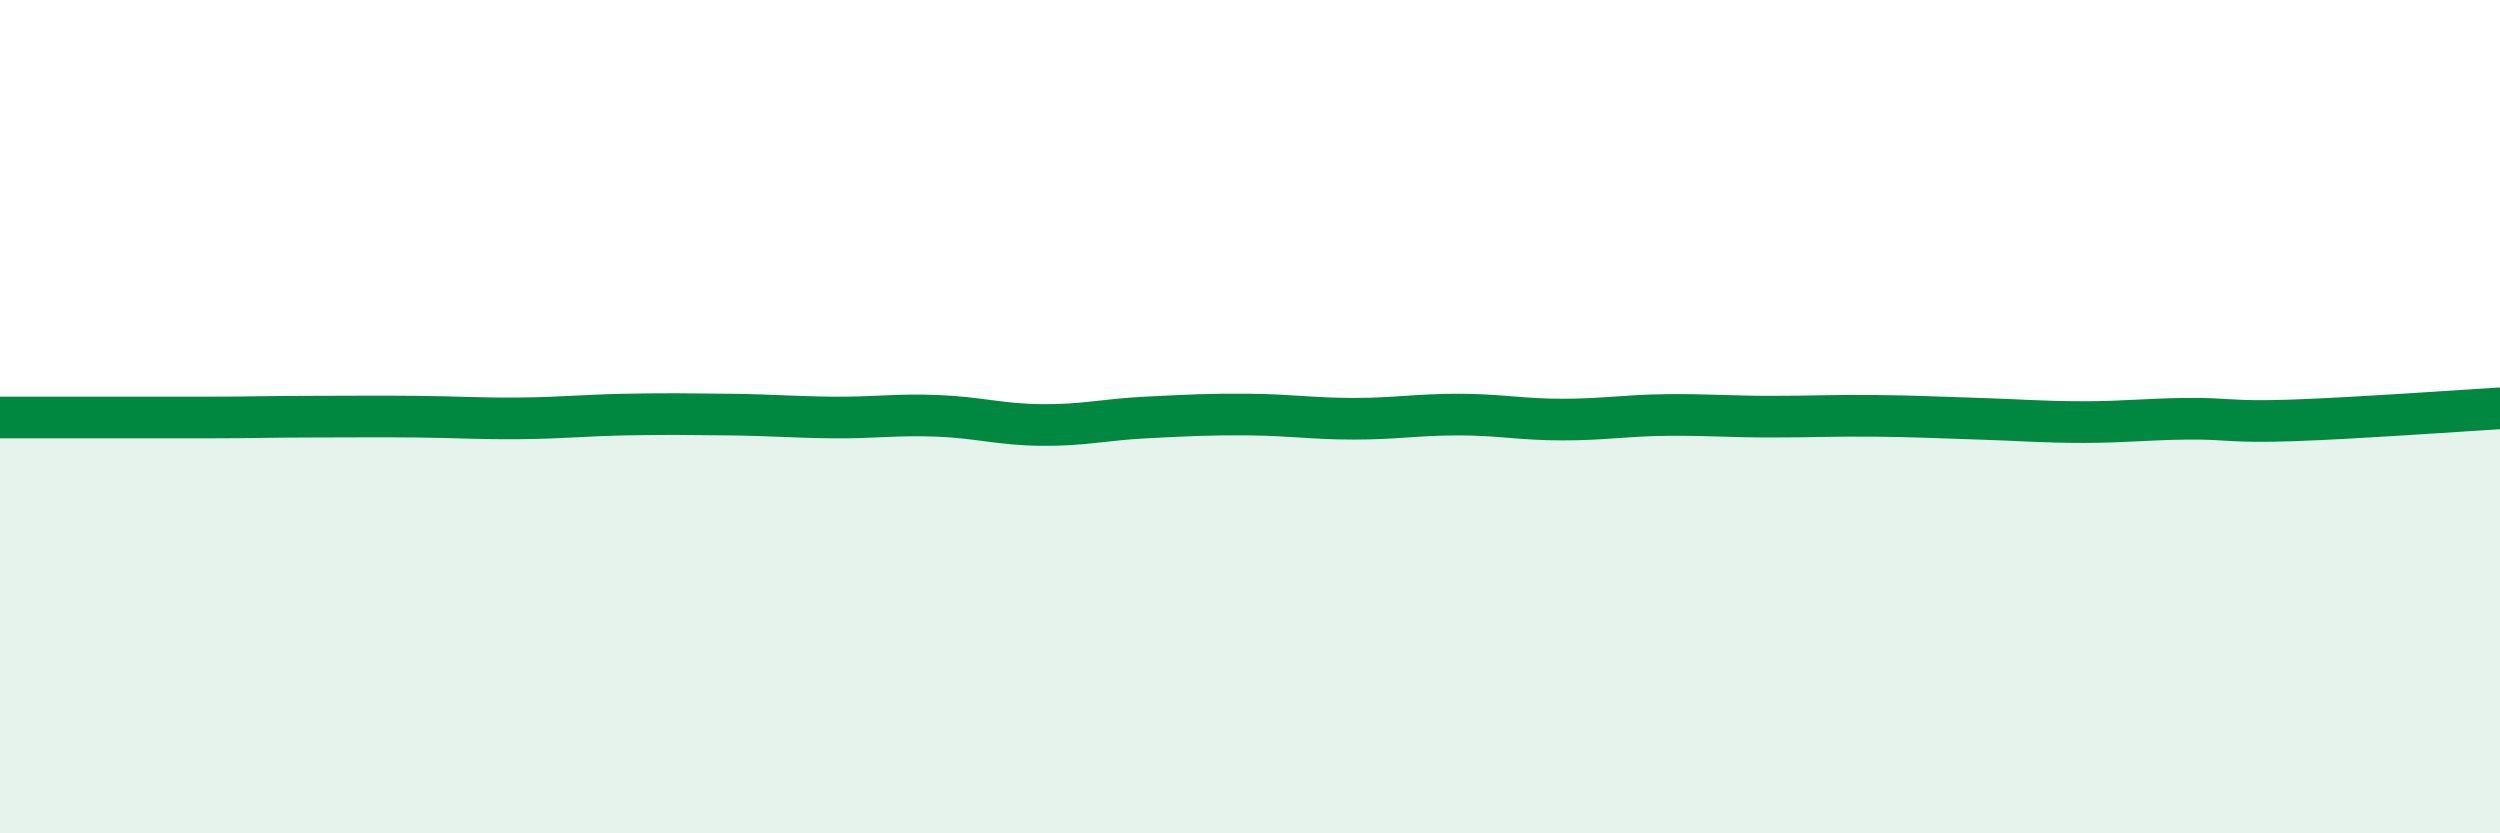
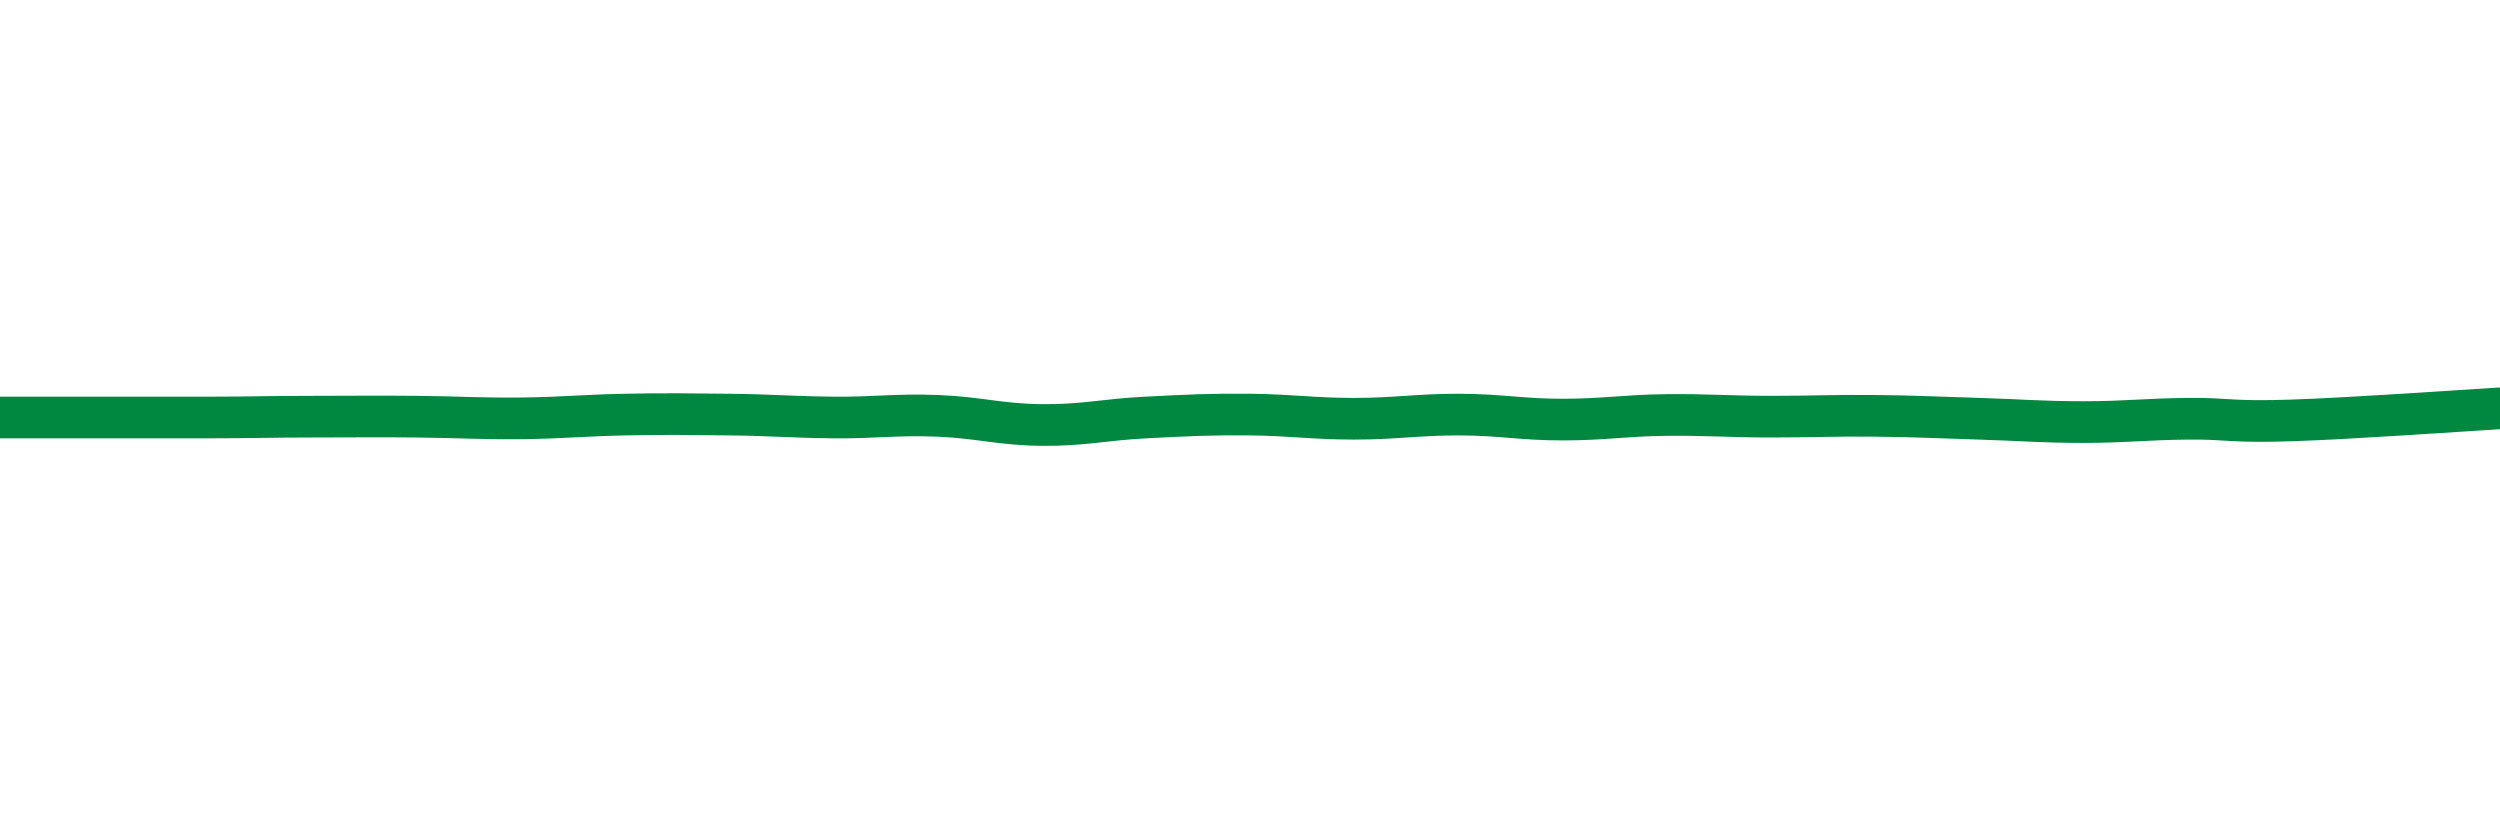
<svg xmlns="http://www.w3.org/2000/svg" width="60" height="20" viewBox="0 0 60 20">
-   <path d="M 0,10.02 C 0.5,10.02 1.5,10.02 2.5,10.02 C 3.5,10.02 4,10.02 5,10.02 C 6,10.02 6.5,10 7.5,10 C 8.5,10 9,9.99 10,10 C 11,10.01 11.5,10.05 12.5,10.04 C 13.5,10.03 14,9.97 15,9.95 C 16,9.93 16.5,9.94 17.5,9.95 C 18.5,9.96 19,10.01 20,10.02 C 21,10.03 21.5,9.94 22.5,9.98 C 23.5,10.02 24,10.19 25,10.2 C 26,10.21 26.5,10.07 27.5,10.02 C 28.5,9.97 29,9.94 30,9.95 C 31,9.96 31.5,10.05 32.5,10.05 C 33.5,10.05 34,9.95 35,9.95 C 36,9.95 36.5,10.07 37.5,10.07 C 38.5,10.07 39,9.97 40,9.96 C 41,9.95 41.5,10 42.5,10 C 43.5,10 44,9.97 45,9.98 C 46,9.99 46.5,10.02 47.5,10.05 C 48.5,10.08 49,10.13 50,10.13 C 51,10.13 51.5,10.06 52.5,10.05 C 53.5,10.04 53.5,10.14 55,10.09 C 56.5,10.04 59,9.86 60,9.8L60 20L0 20Z" fill="#008740" opacity="0.1" stroke-linecap="round" stroke-linejoin="round" />
  <path d="M 0,10.02 C 0.5,10.02 1.5,10.02 2.5,10.02 C 3.5,10.02 4,10.02 5,10.02 C 6,10.02 6.5,10 7.5,10 C 8.5,10 9,9.99 10,10 C 11,10.01 11.5,10.05 12.5,10.04 C 13.5,10.03 14,9.97 15,9.95 C 16,9.93 16.5,9.94 17.5,9.95 C 18.5,9.96 19,10.01 20,10.02 C 21,10.03 21.5,9.94 22.5,9.98 C 23.5,10.02 24,10.19 25,10.2 C 26,10.21 26.5,10.07 27.5,10.02 C 28.5,9.97 29,9.94 30,9.95 C 31,9.96 31.5,10.05 32.5,10.05 C 33.5,10.05 34,9.95 35,9.95 C 36,9.95 36.5,10.07 37.5,10.07 C 38.5,10.07 39,9.97 40,9.96 C 41,9.95 41.5,10 42.5,10 C 43.5,10 44,9.97 45,9.98 C 46,9.99 46.5,10.02 47.5,10.05 C 48.5,10.08 49,10.13 50,10.13 C 51,10.13 51.5,10.06 52.5,10.05 C 53.5,10.04 53.5,10.14 55,10.09 C 56.5,10.04 59,9.86 60,9.8" stroke="#008740" stroke-width="1" fill="none" stroke-linecap="round" stroke-linejoin="round" />
</svg>